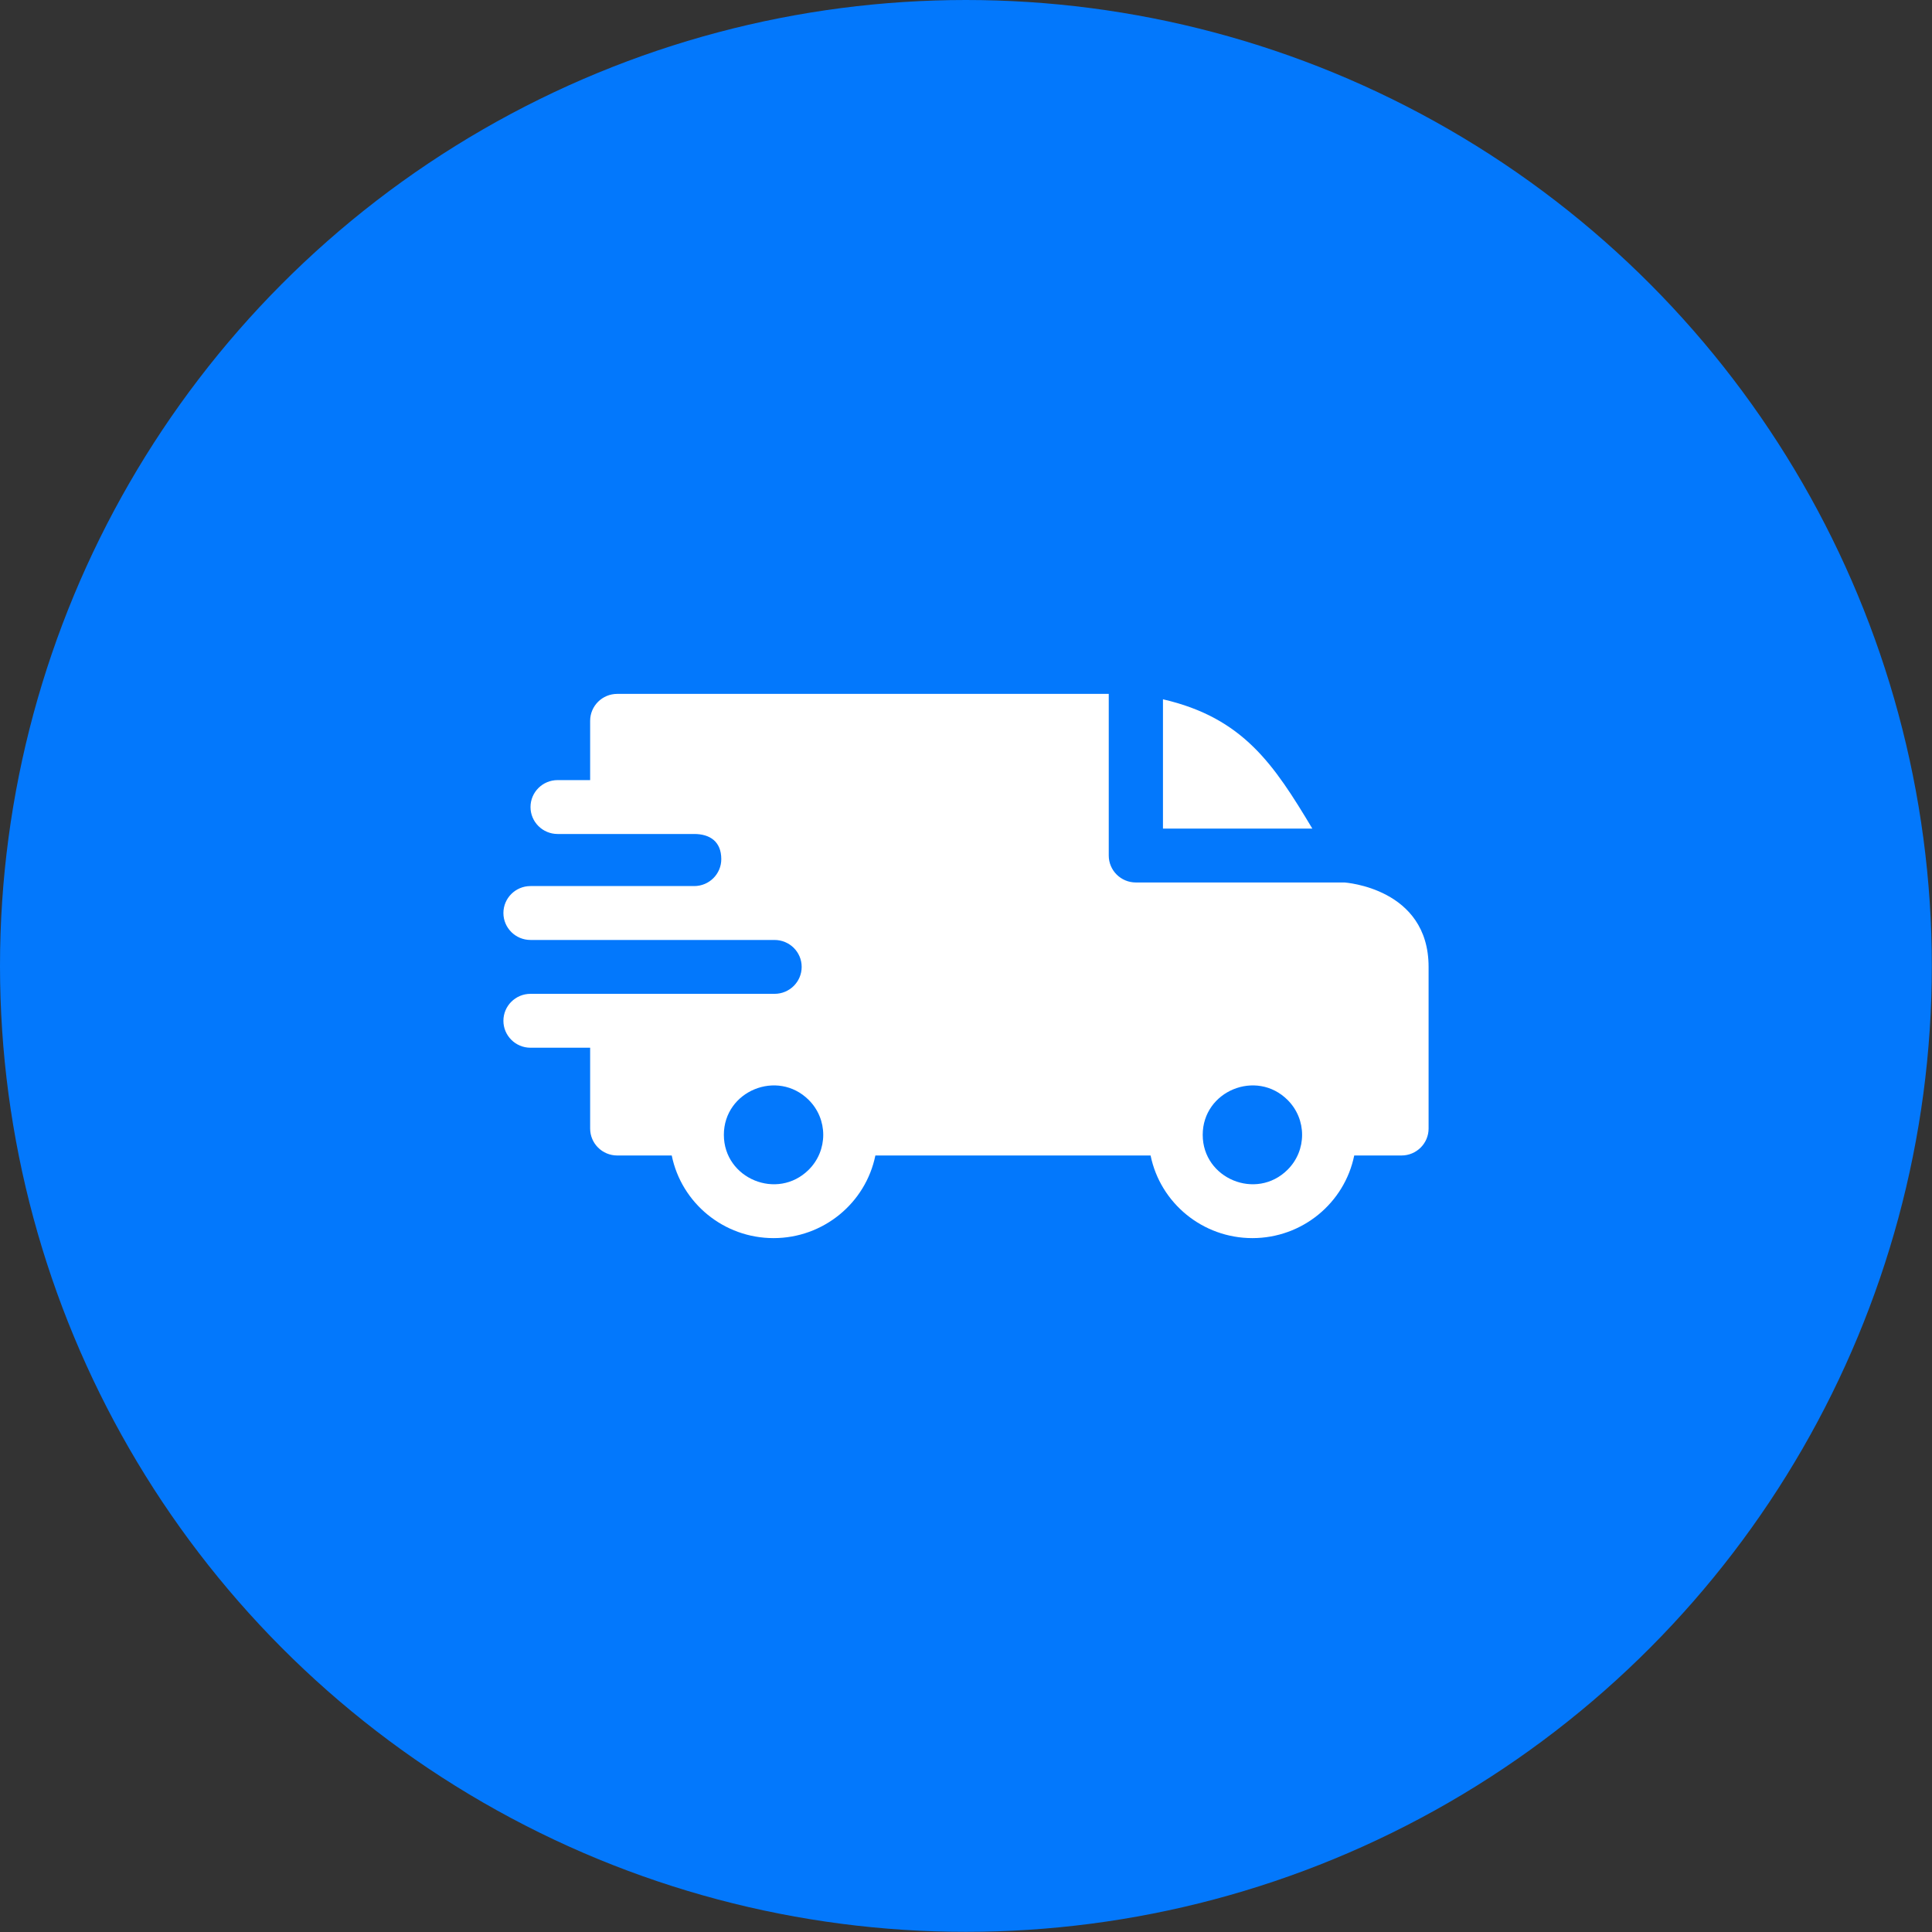
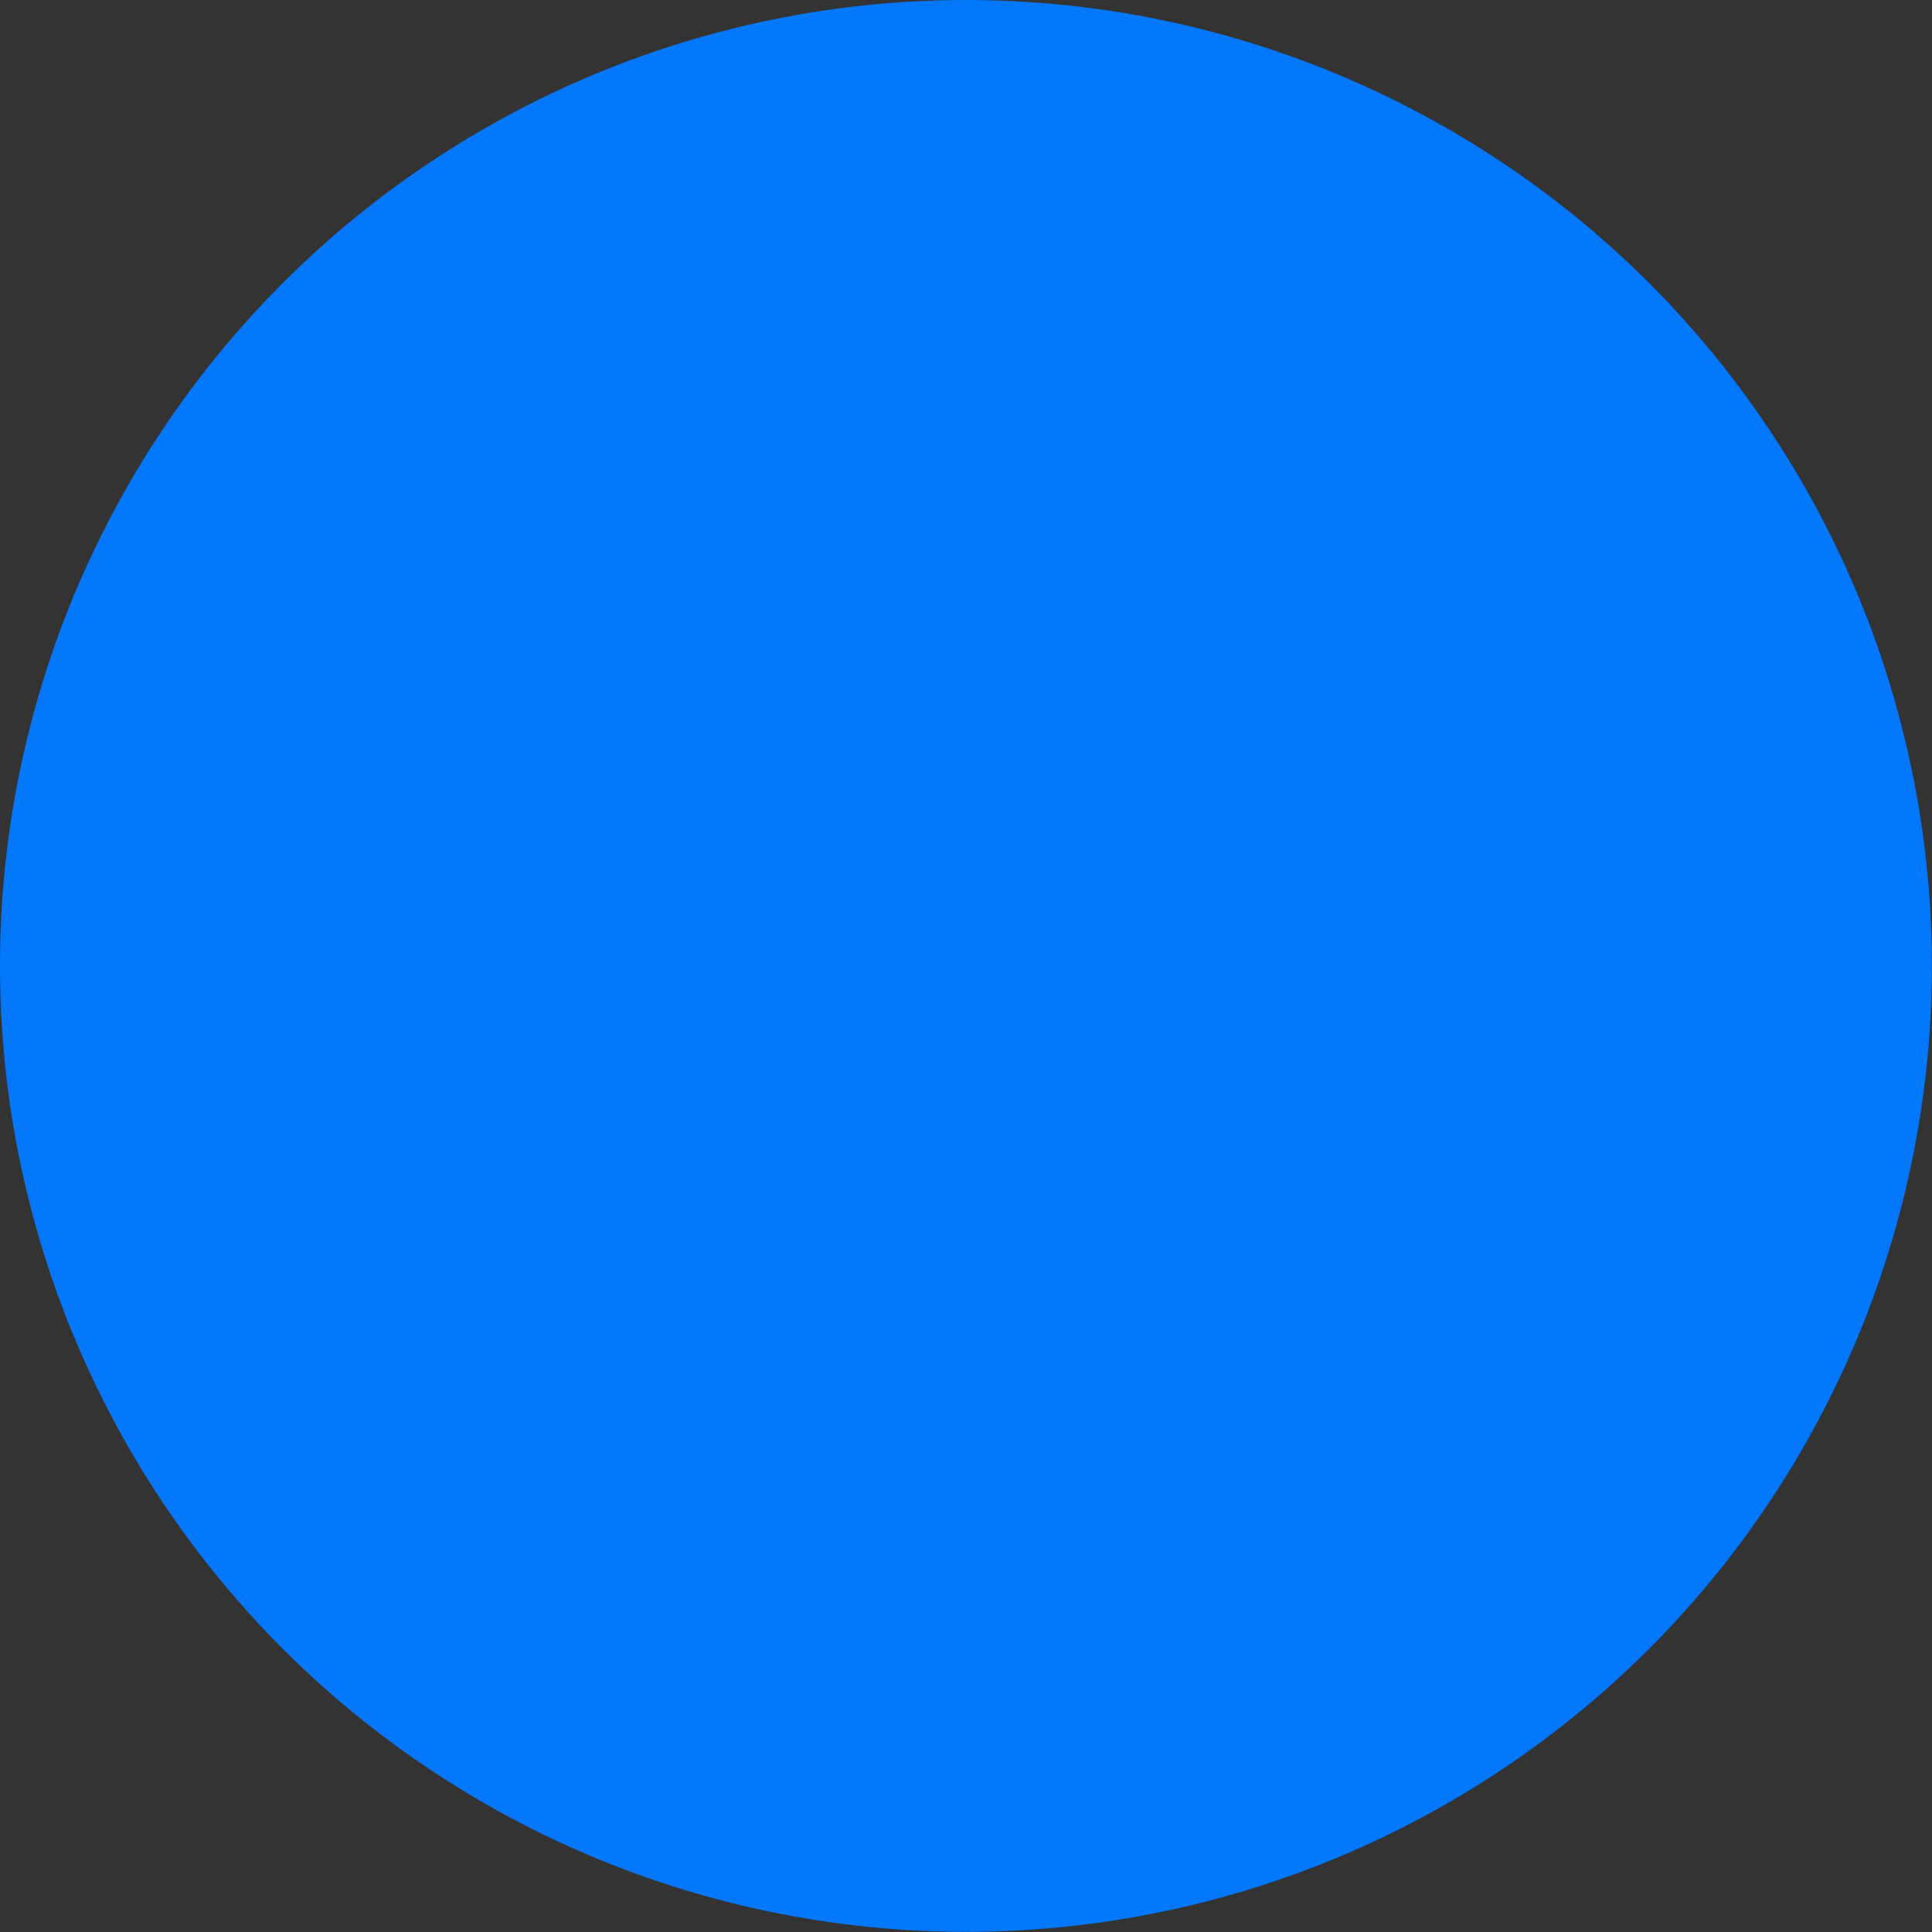
<svg xmlns="http://www.w3.org/2000/svg" fill="none" viewBox="0 0 142 142" height="142" width="142">
  <rect x="0" y="0" width="142" height="142" fill="#333333" stroke="none" />
  <circle fill="#0378FC" r="70.994" cy="70.994" cx="70.994" />
  <g clip-path="url(#clip0_0_452)">
-     <path fill="white" d="M85.477 51.398C91.372 52.758 93.627 56.185 96.455 60.901H85.477V51.398ZM51.022 61.297C52.176 61.297 53.014 61.851 53.014 63.145C53.014 64.237 52.126 65.122 51.028 65.125H38.992C37.892 65.125 37 66.012 37 67.106C37 68.199 37.892 69.086 38.992 69.086H56.922C58.033 69.086 58.922 69.972 58.922 71.066C58.922 72.16 58.03 73.046 56.93 73.046H38.992C37.892 73.046 37 73.933 37 75.026C37 76.12 37.892 77.007 38.992 77.007H43.375V82.947C43.375 84.041 44.267 84.927 45.367 84.927H49.372C50.086 88.423 53.193 91 56.855 91C60.518 91 63.625 88.423 64.339 84.927H84.567C85.281 88.423 88.388 91 92.051 91C95.713 91 98.821 88.423 99.534 84.927H103.008C104.108 84.927 105 84.041 105 82.947V71.066C105 65.256 98.835 64.87 98.829 64.861H83.484C82.384 64.861 81.492 63.975 81.492 62.881V51H45.367C44.267 51 43.375 51.886 43.375 52.98V57.337H40.984C39.884 57.337 38.992 58.223 38.992 59.317C38.992 60.411 39.884 61.297 40.984 61.297H51.022ZM94.633 80.842C96.06 82.26 96.06 84.559 94.633 85.977C92.339 88.257 88.398 86.635 88.398 83.409C88.398 80.184 92.339 78.562 94.633 80.842ZM59.438 80.842C60.864 82.26 60.864 84.559 59.438 85.977C57.144 88.257 53.203 86.635 53.203 83.409C53.203 80.184 57.144 78.562 59.438 80.842Z" clip-rule="evenodd" fill-rule="evenodd" />
+     <path fill="white" d="M85.477 51.398C91.372 52.758 93.627 56.185 96.455 60.901H85.477V51.398ZM51.022 61.297C52.176 61.297 53.014 61.851 53.014 63.145C53.014 64.237 52.126 65.122 51.028 65.125H38.992C37.892 65.125 37 66.012 37 67.106C37 68.199 37.892 69.086 38.992 69.086H56.922C58.033 69.086 58.922 69.972 58.922 71.066C58.922 72.16 58.03 73.046 56.93 73.046H38.992C37.892 73.046 37 73.933 37 75.026C37 76.12 37.892 77.007 38.992 77.007H43.375C43.375 84.041 44.267 84.927 45.367 84.927H49.372C50.086 88.423 53.193 91 56.855 91C60.518 91 63.625 88.423 64.339 84.927H84.567C85.281 88.423 88.388 91 92.051 91C95.713 91 98.821 88.423 99.534 84.927H103.008C104.108 84.927 105 84.041 105 82.947V71.066C105 65.256 98.835 64.87 98.829 64.861H83.484C82.384 64.861 81.492 63.975 81.492 62.881V51H45.367C44.267 51 43.375 51.886 43.375 52.98V57.337H40.984C39.884 57.337 38.992 58.223 38.992 59.317C38.992 60.411 39.884 61.297 40.984 61.297H51.022ZM94.633 80.842C96.06 82.26 96.06 84.559 94.633 85.977C92.339 88.257 88.398 86.635 88.398 83.409C88.398 80.184 92.339 78.562 94.633 80.842ZM59.438 80.842C60.864 82.26 60.864 84.559 59.438 85.977C57.144 88.257 53.203 86.635 53.203 83.409C53.203 80.184 57.144 78.562 59.438 80.842Z" clip-rule="evenodd" fill-rule="evenodd" />
  </g>
  <defs>
    <clipPath id="clip0_0_452">
-       <rect transform="translate(37 51)" fill="white" height="40" width="68" />
-     </clipPath>
+       </clipPath>
  </defs>
</svg>